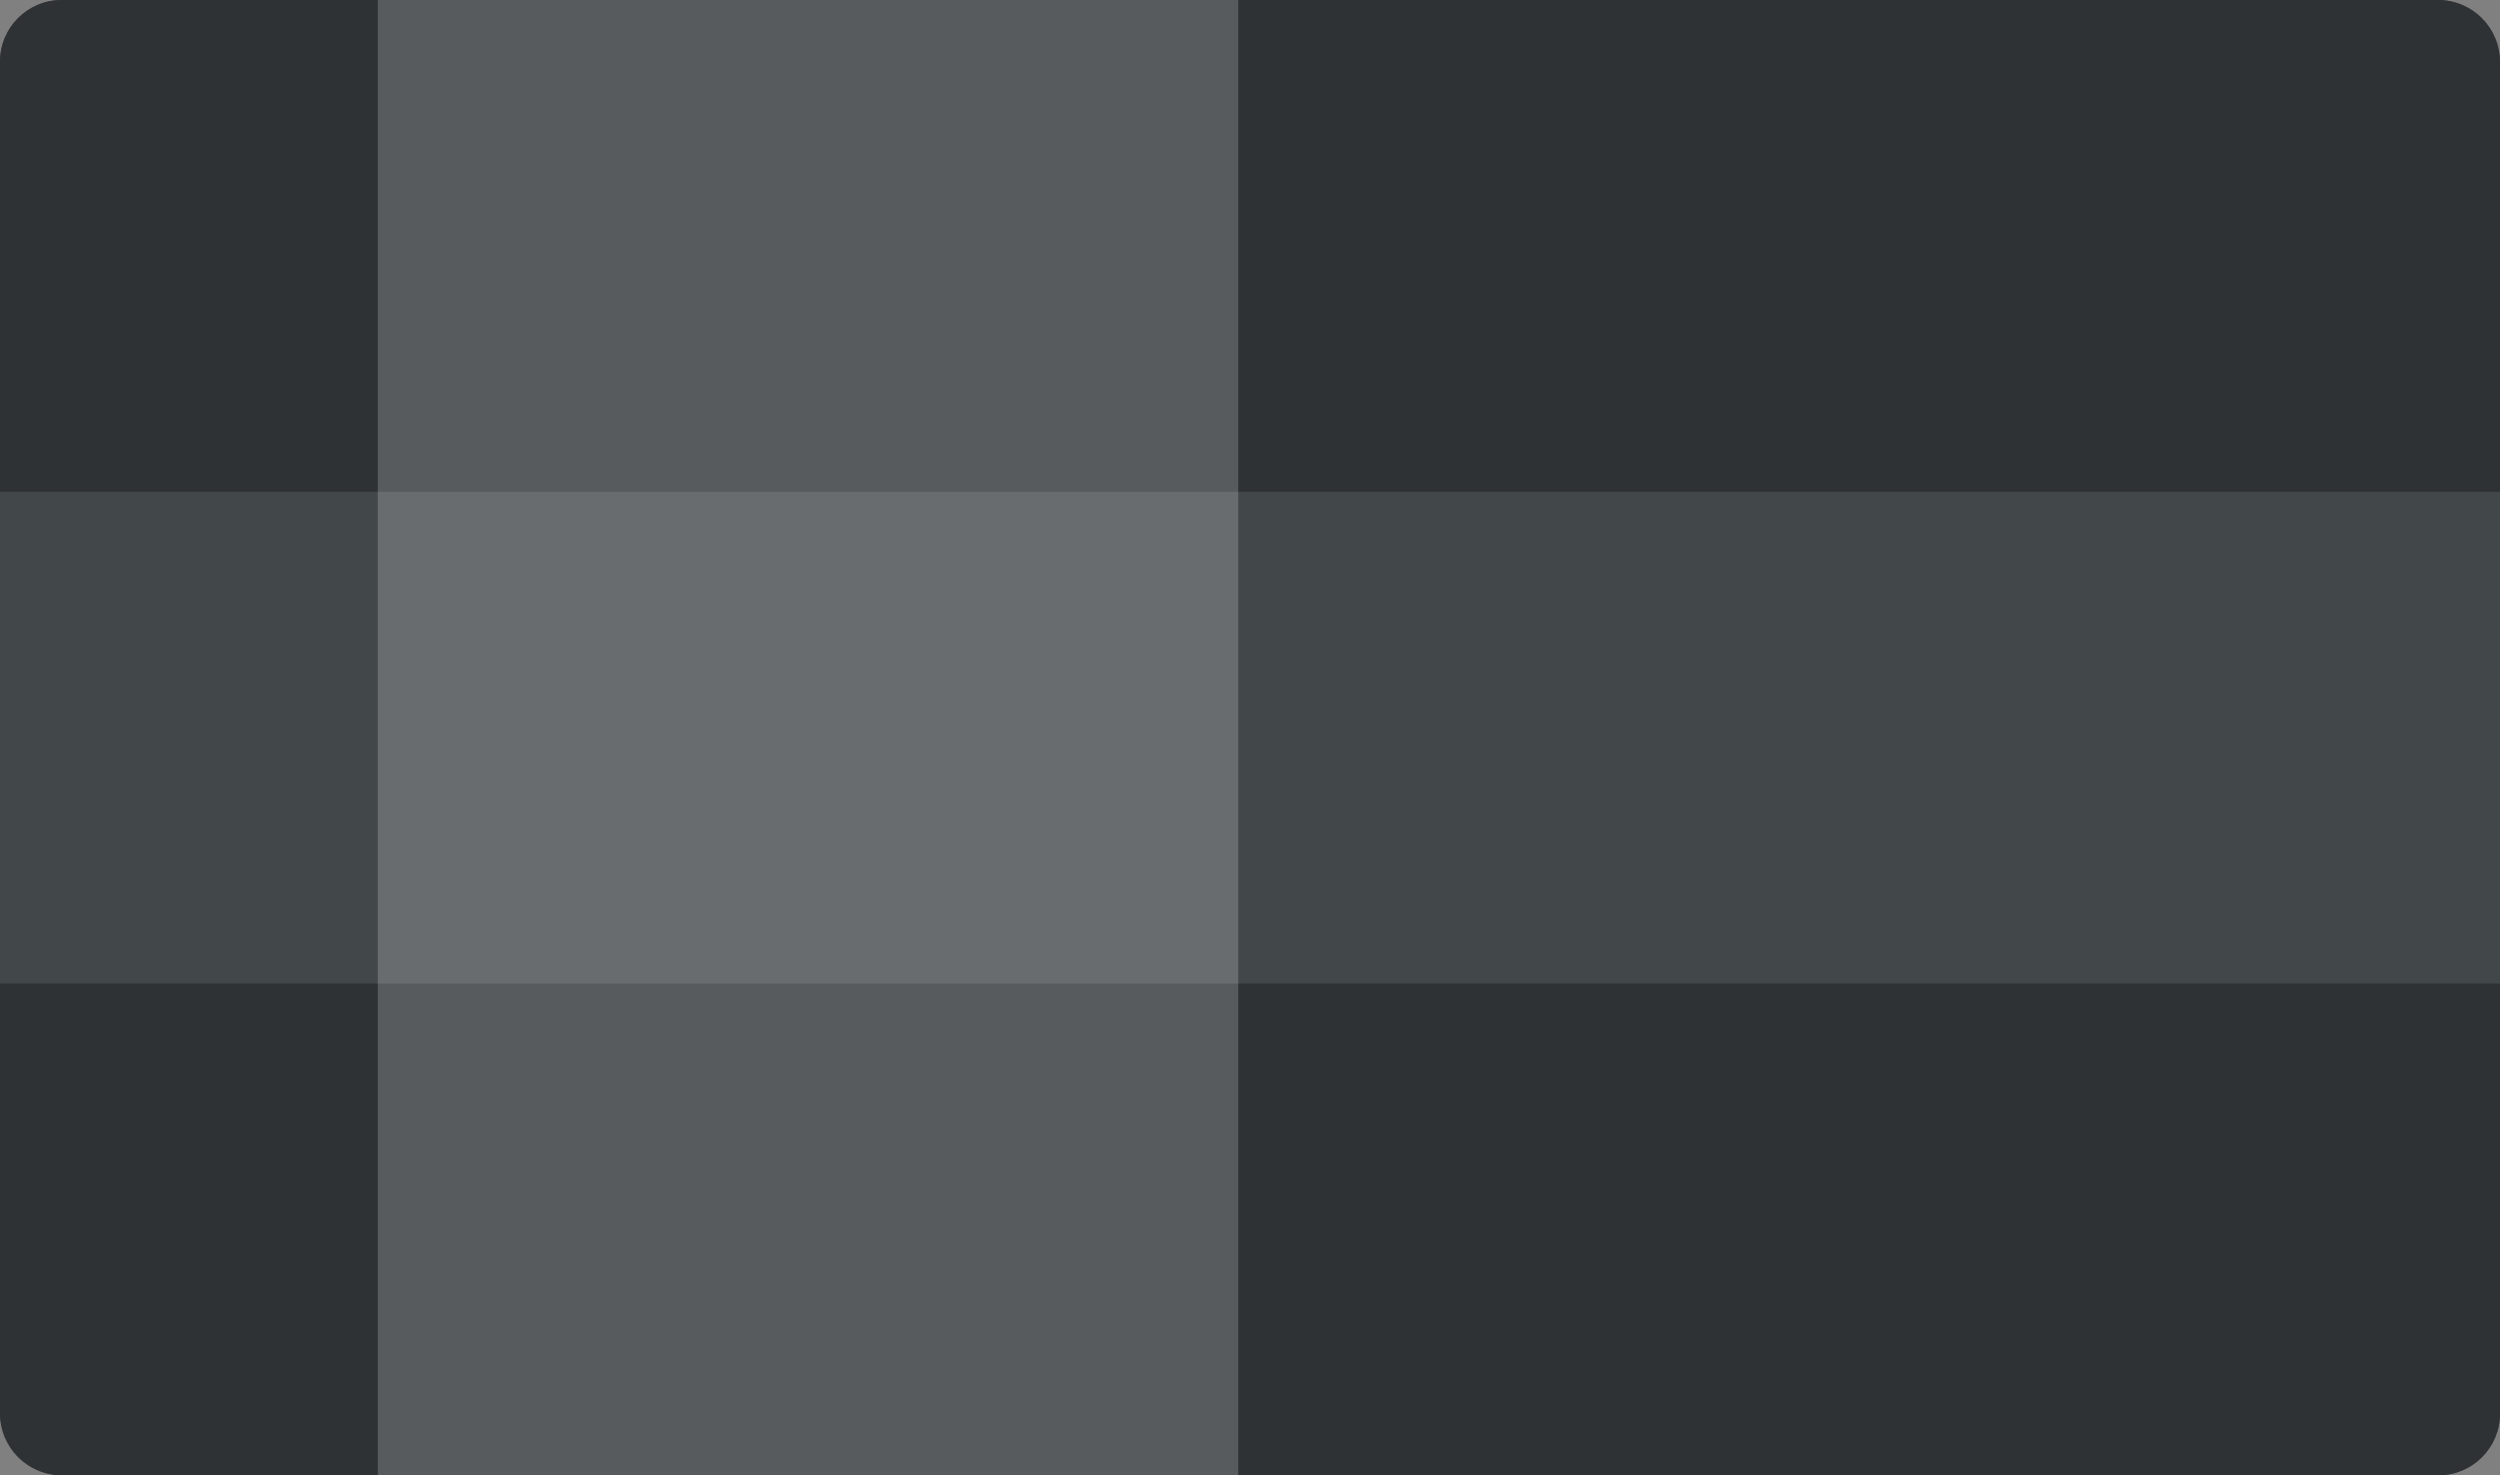
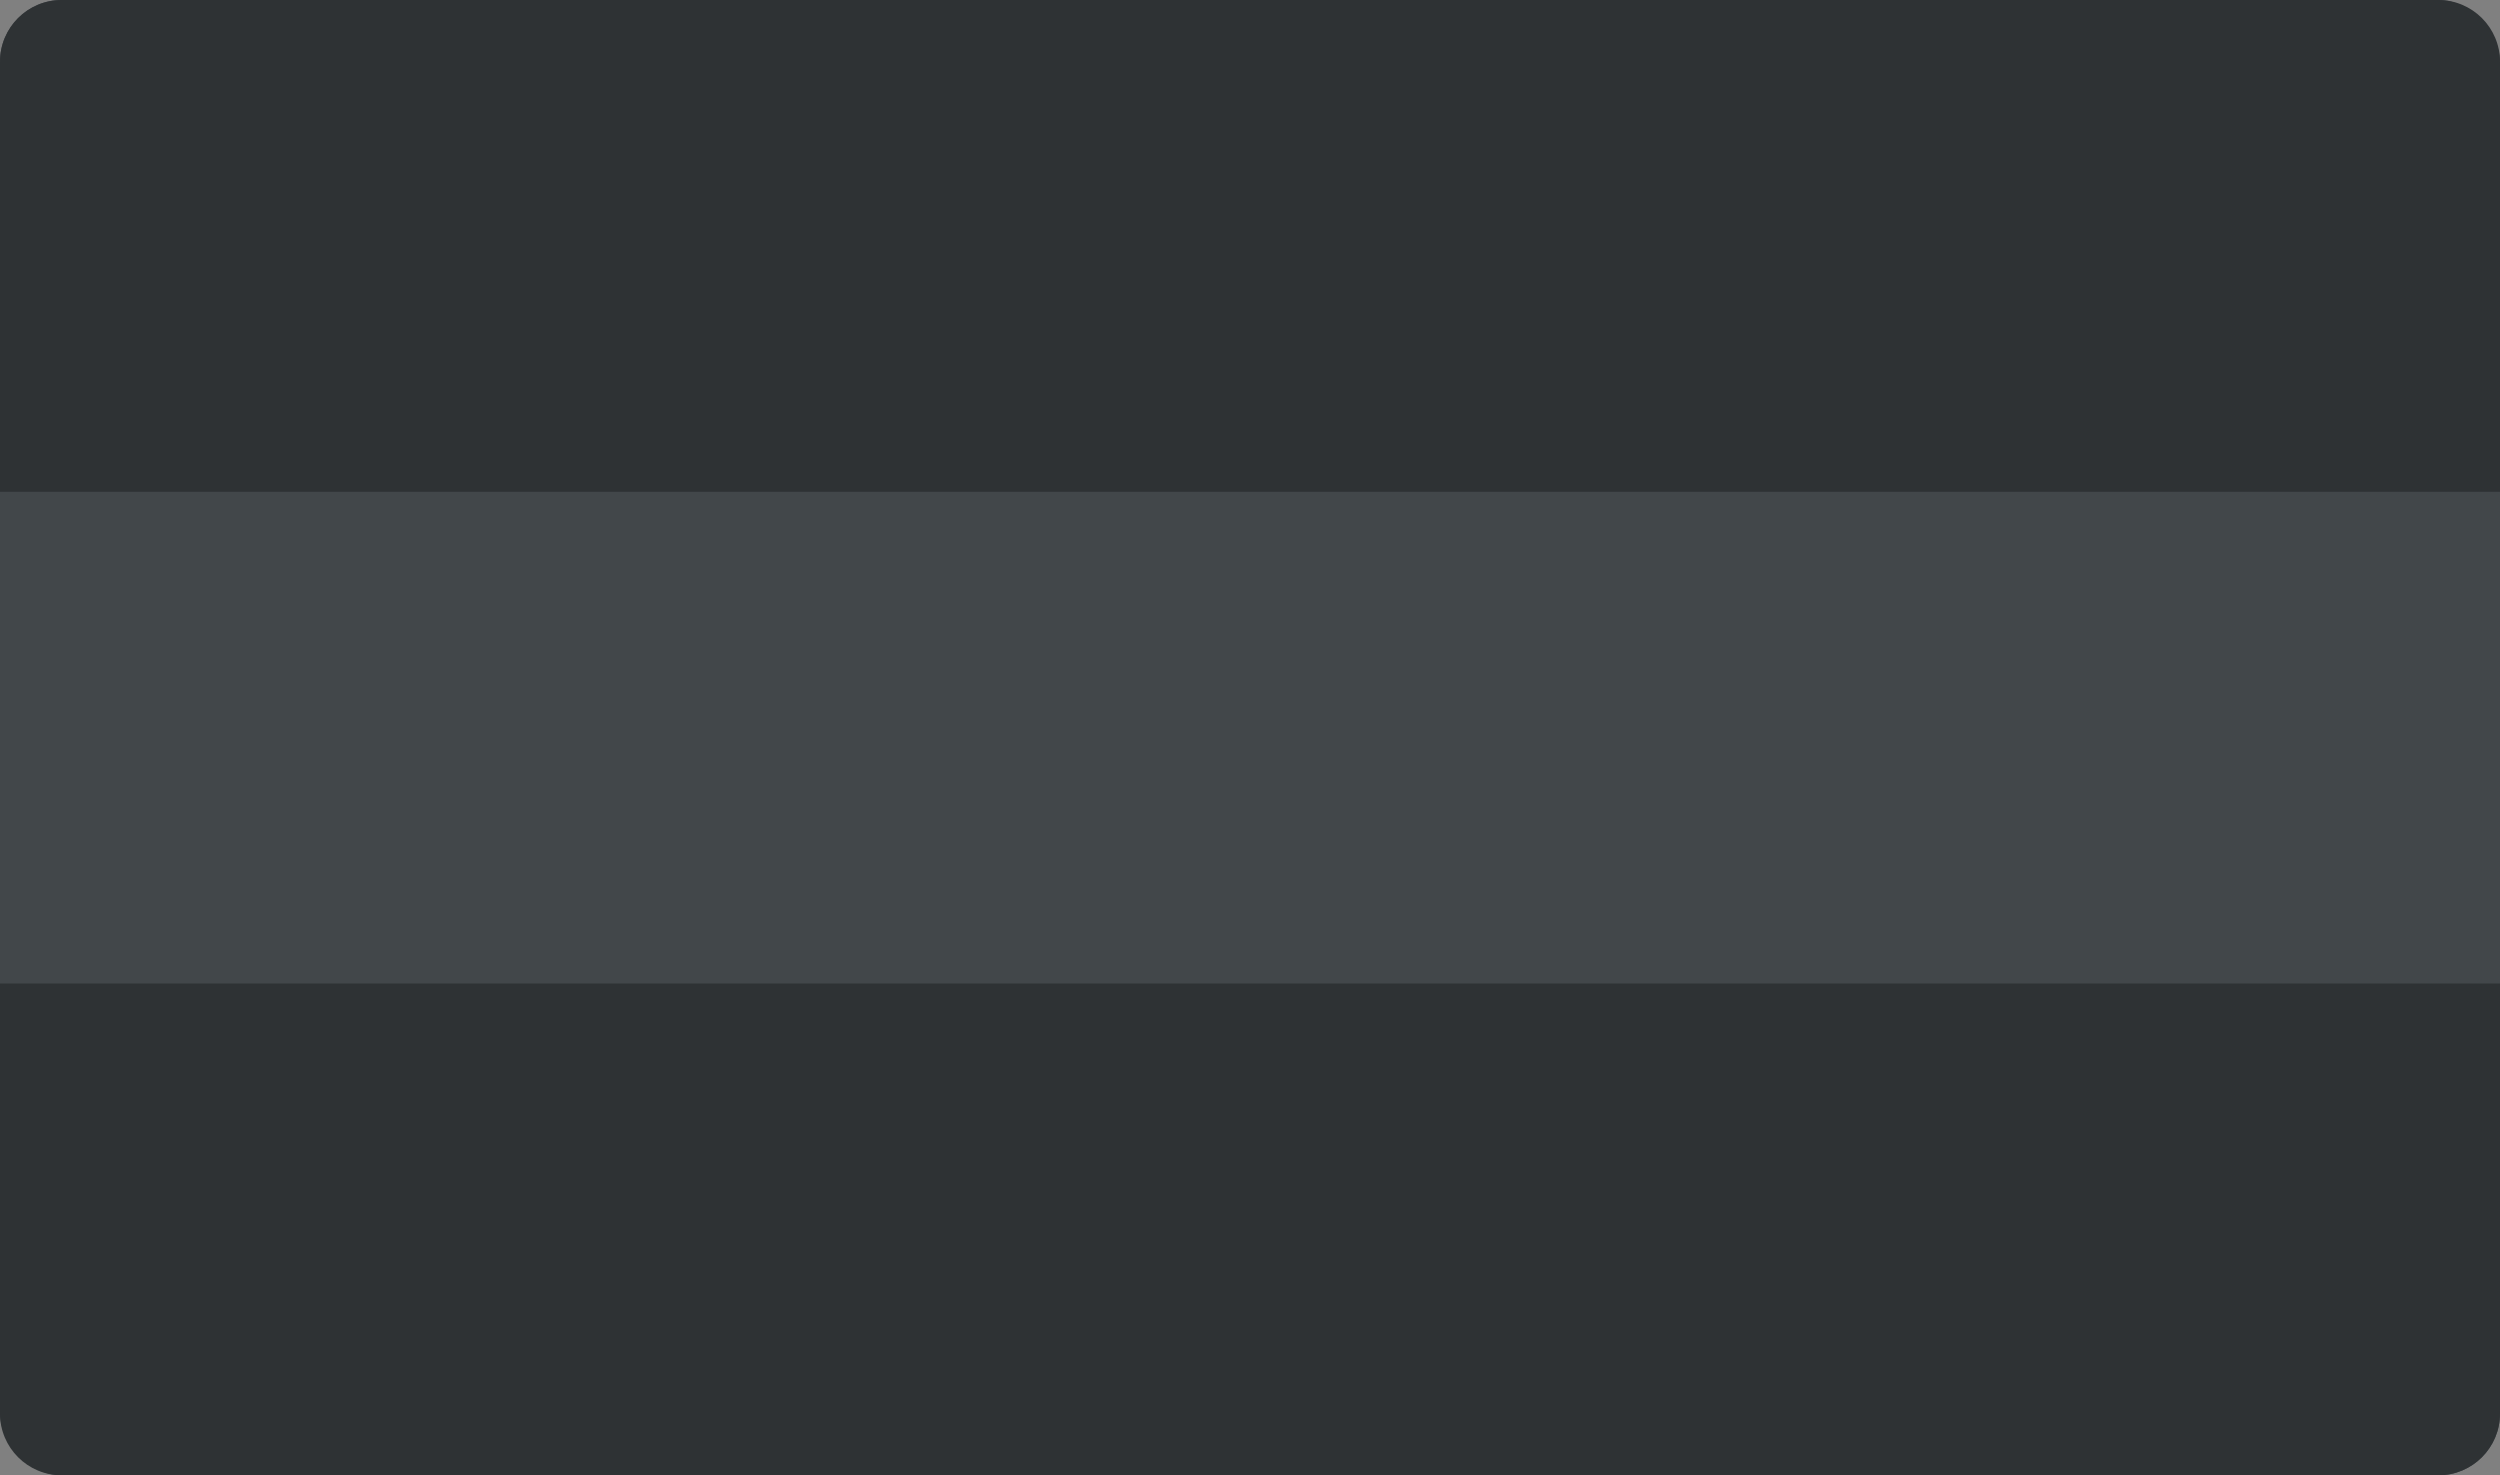
<svg xmlns="http://www.w3.org/2000/svg" width="2025" height="1195" viewBox="0 0 2025 1195" fill="none">
  <rect x="0" y="0" width="2025" height="1195" fill="#808080" stroke="none" />
  <rect width="2025" height="1195" rx="50" fill="#42474A" />
  <path d="M0 796.666H2025V1145C2025 1172.61 2002.61 1195 1975 1195H50C22.386 1195 0 1172.61 0 1145V796.666Z" fill="#2E3234" />
  <path d="M0 50C0 22.386 22.386 0 50 0H1975C2002.61 0 2025 22.386 2025 50V398.333H0V50Z" fill="#2E3234" />
-   <rect x="306" y="1195" width="1195" height="697" transform="rotate(-90 306 1195)" fill="white" fill-opacity="0.2" />
</svg>